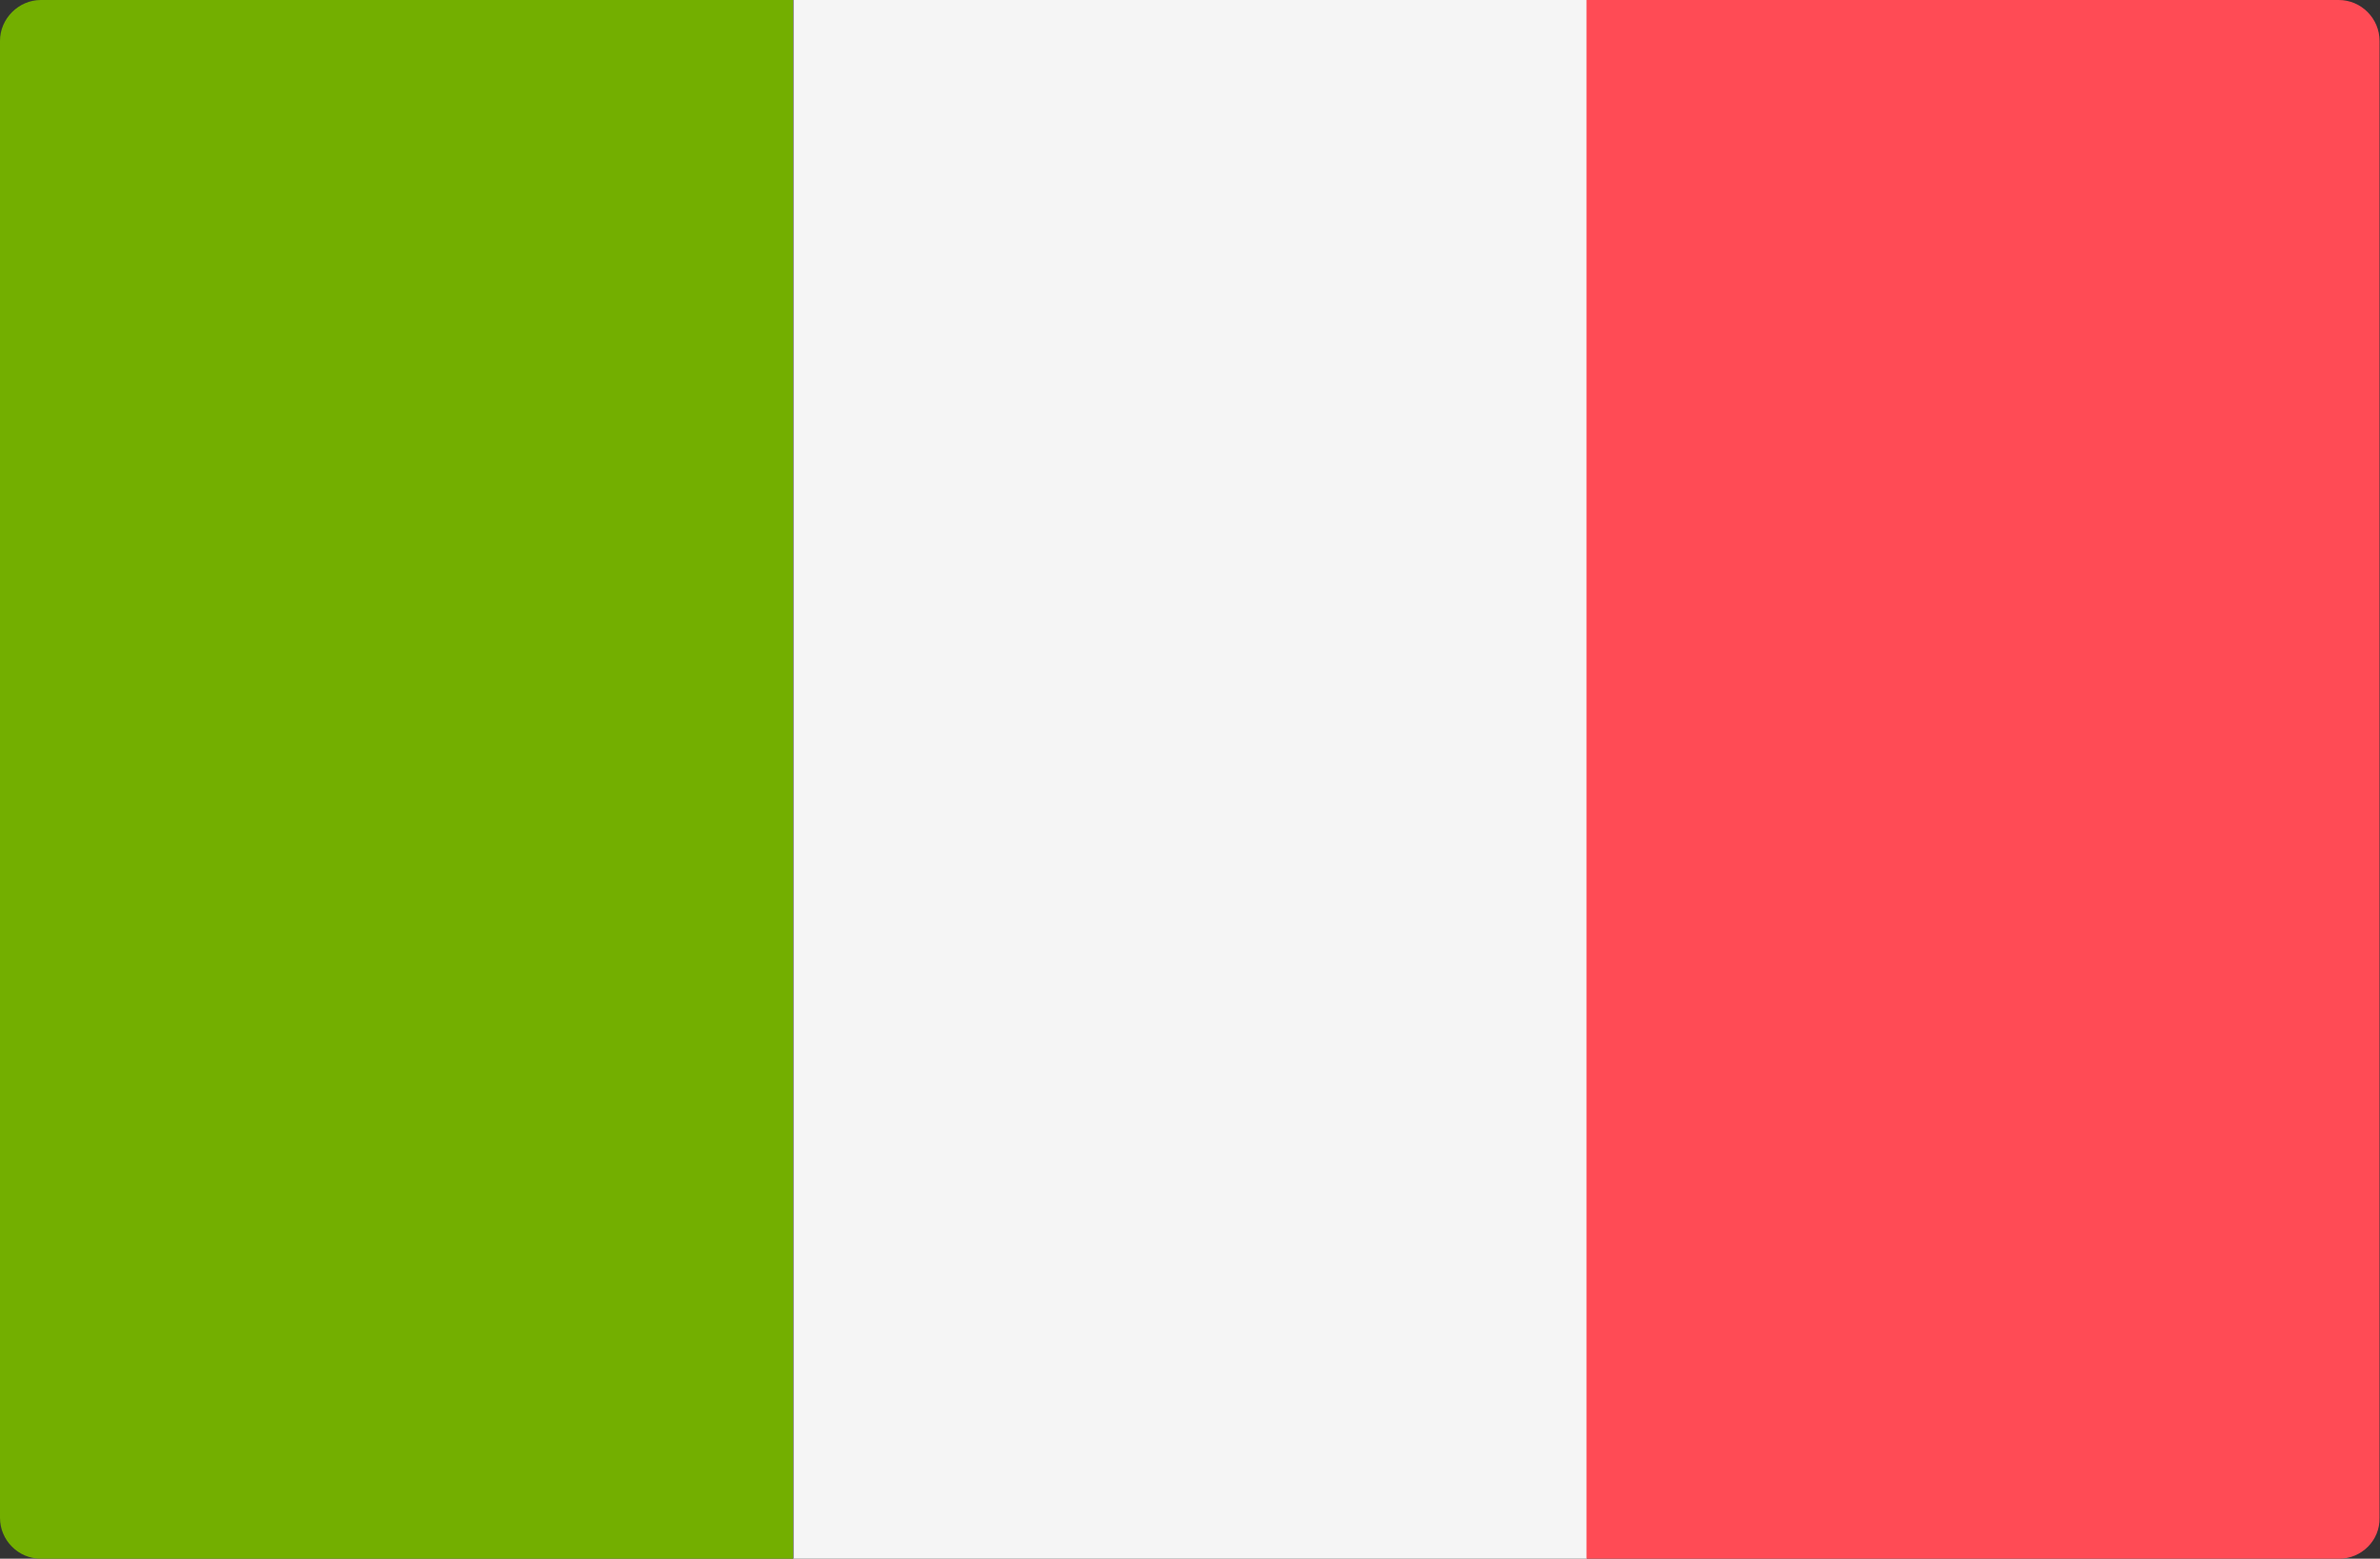
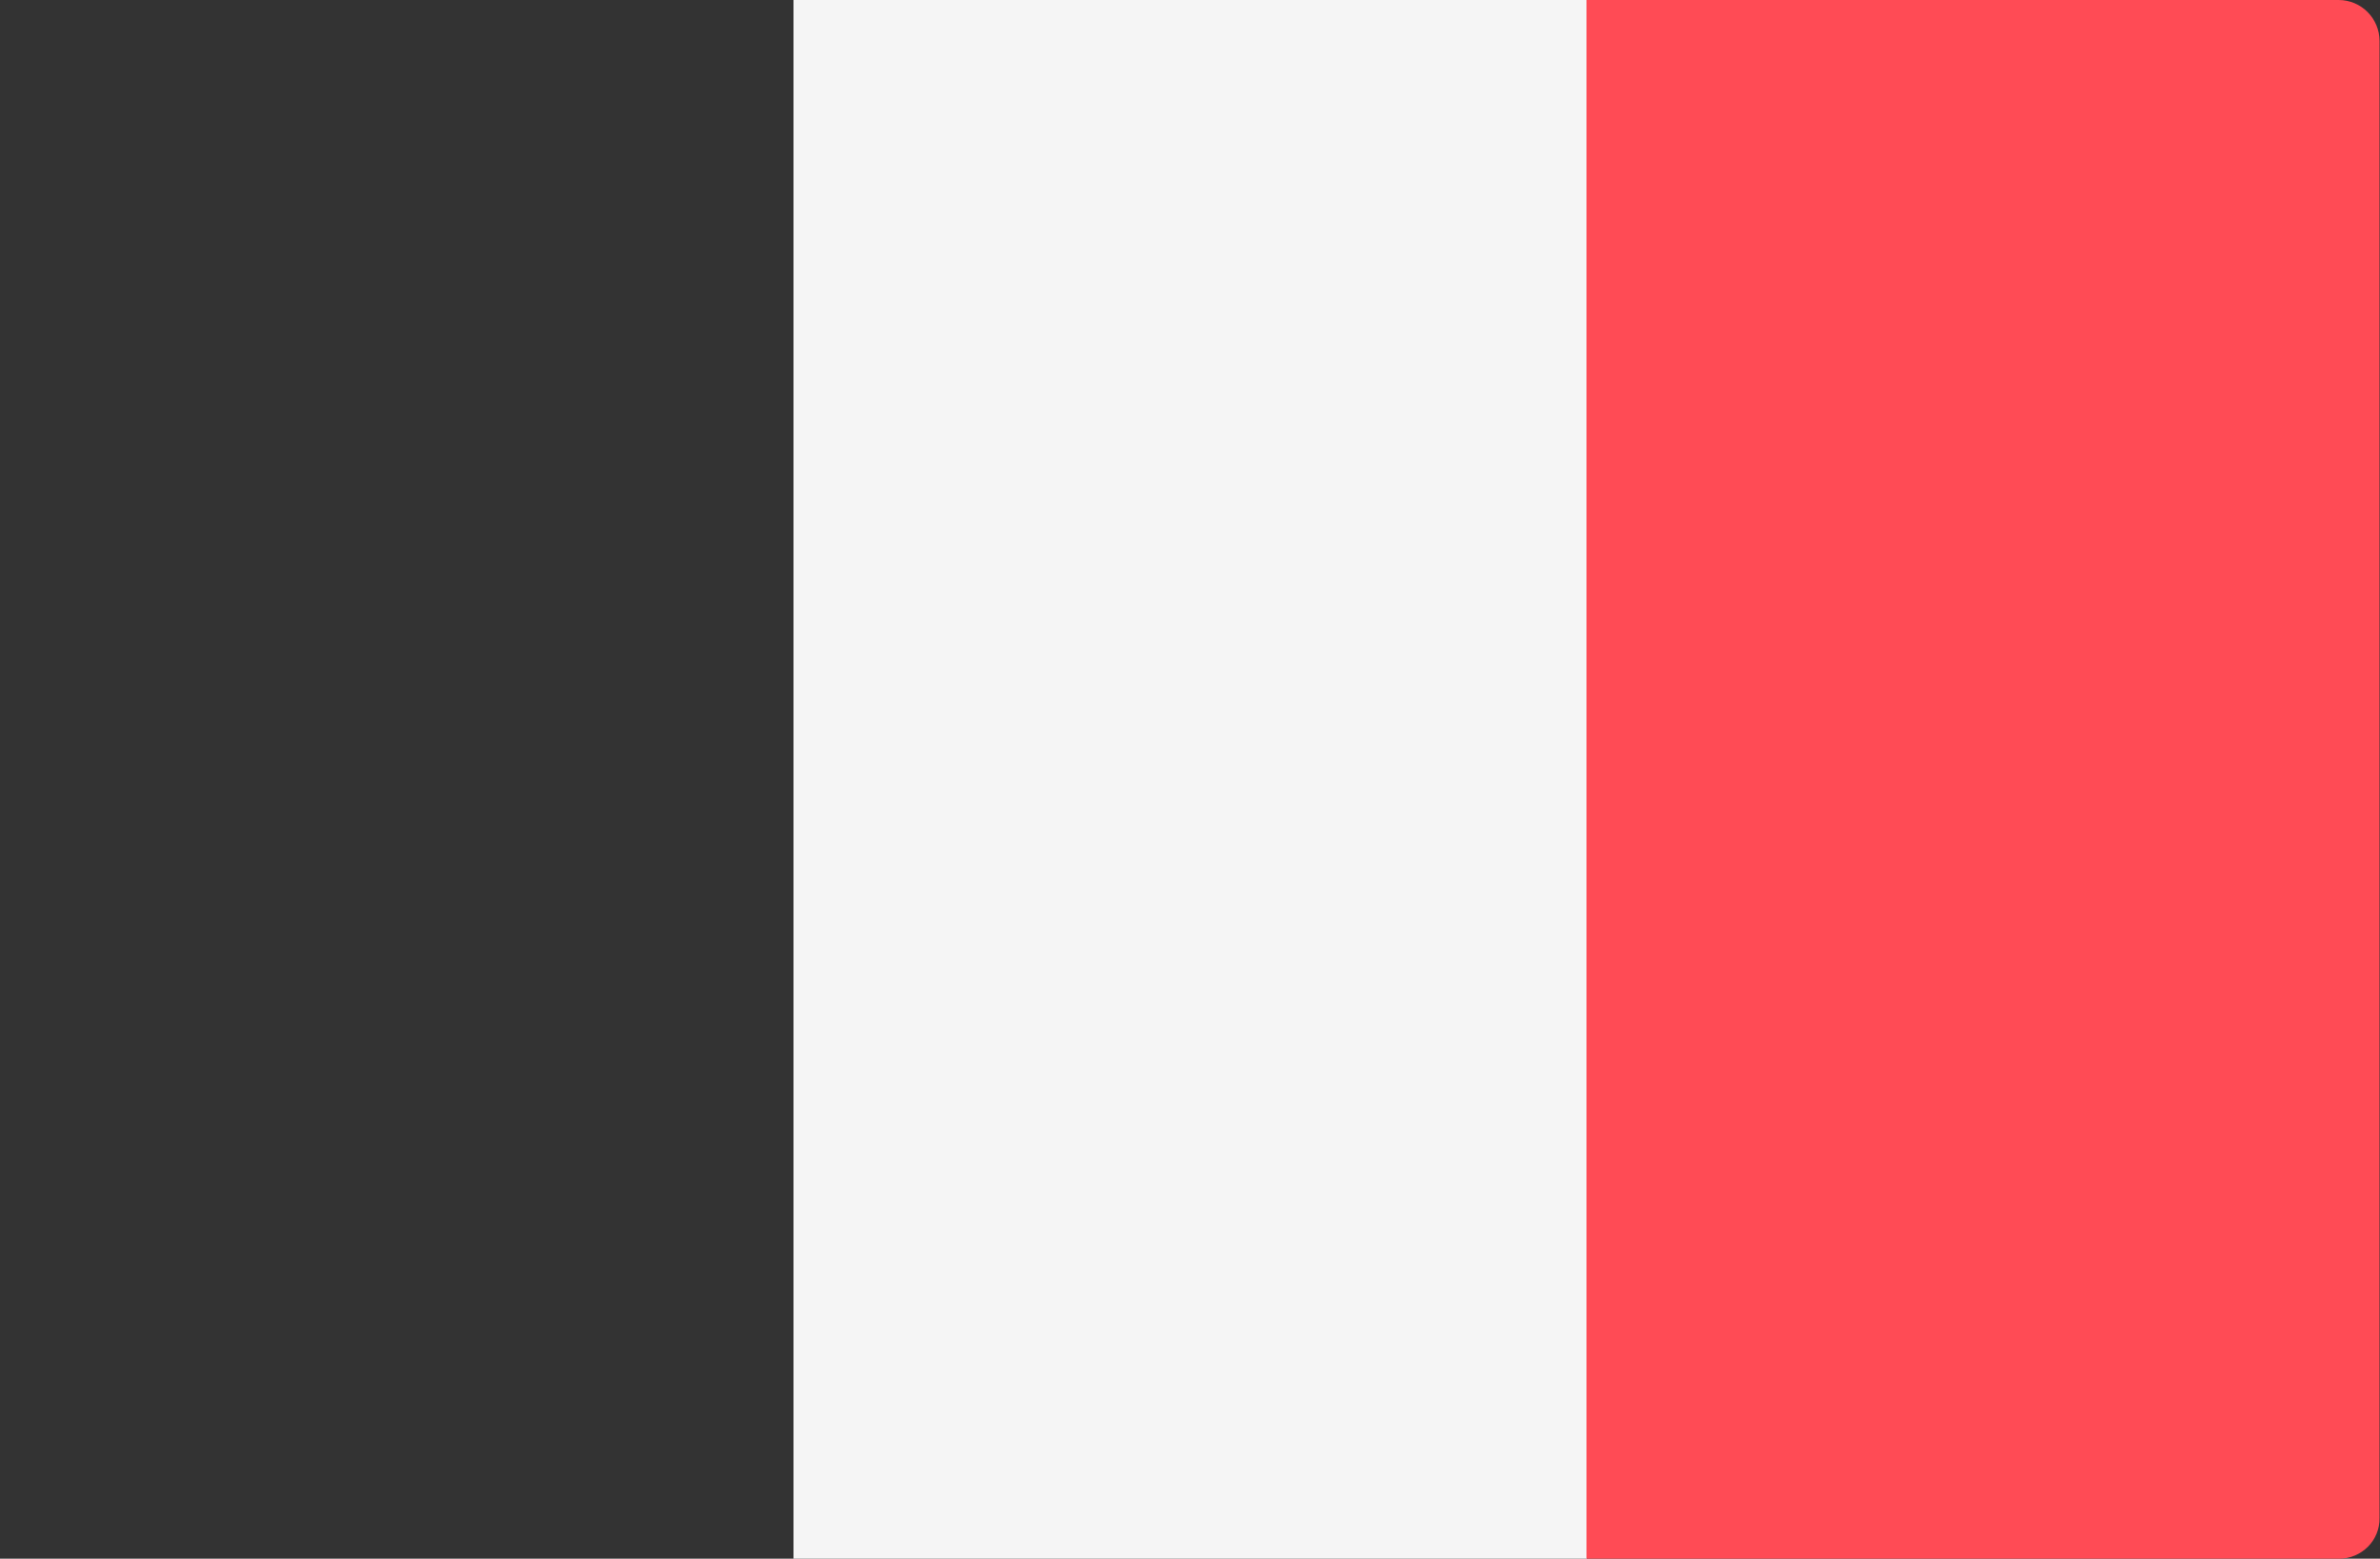
<svg xmlns="http://www.w3.org/2000/svg" version="1.1" id="Calque_1" x="0px" y="0px" viewBox="0 0 512 335.4" style="enable-background:new 0 0 512 335.4;" xml:space="preserve">
  <rect x="0" y="0" width="512" height="335.4" fill="#333333" stroke="none" />
  <style type="text/css">
	.st0{fill:#73AF00;}
	.st1{fill:#F5F5F5;}
	.st2{fill:#FF4B55;}
</style>
  <g>
-     <path class="st0" d="M170.7,335.4H8.8c-4.9,0-8.8-4-8.8-8.8V8.8C0,4,4,0,8.8,0h161.8V335.4z" />
    <rect x="170.7" y="0" class="st1" width="170.7" height="335.5" />
    <path class="st2" d="M503.2,335.4H341.3V0h161.8c4.9,0,8.8,4,8.8,8.8v317.8C512,331.5,508,335.4,503.2,335.4z" />
  </g>
</svg>